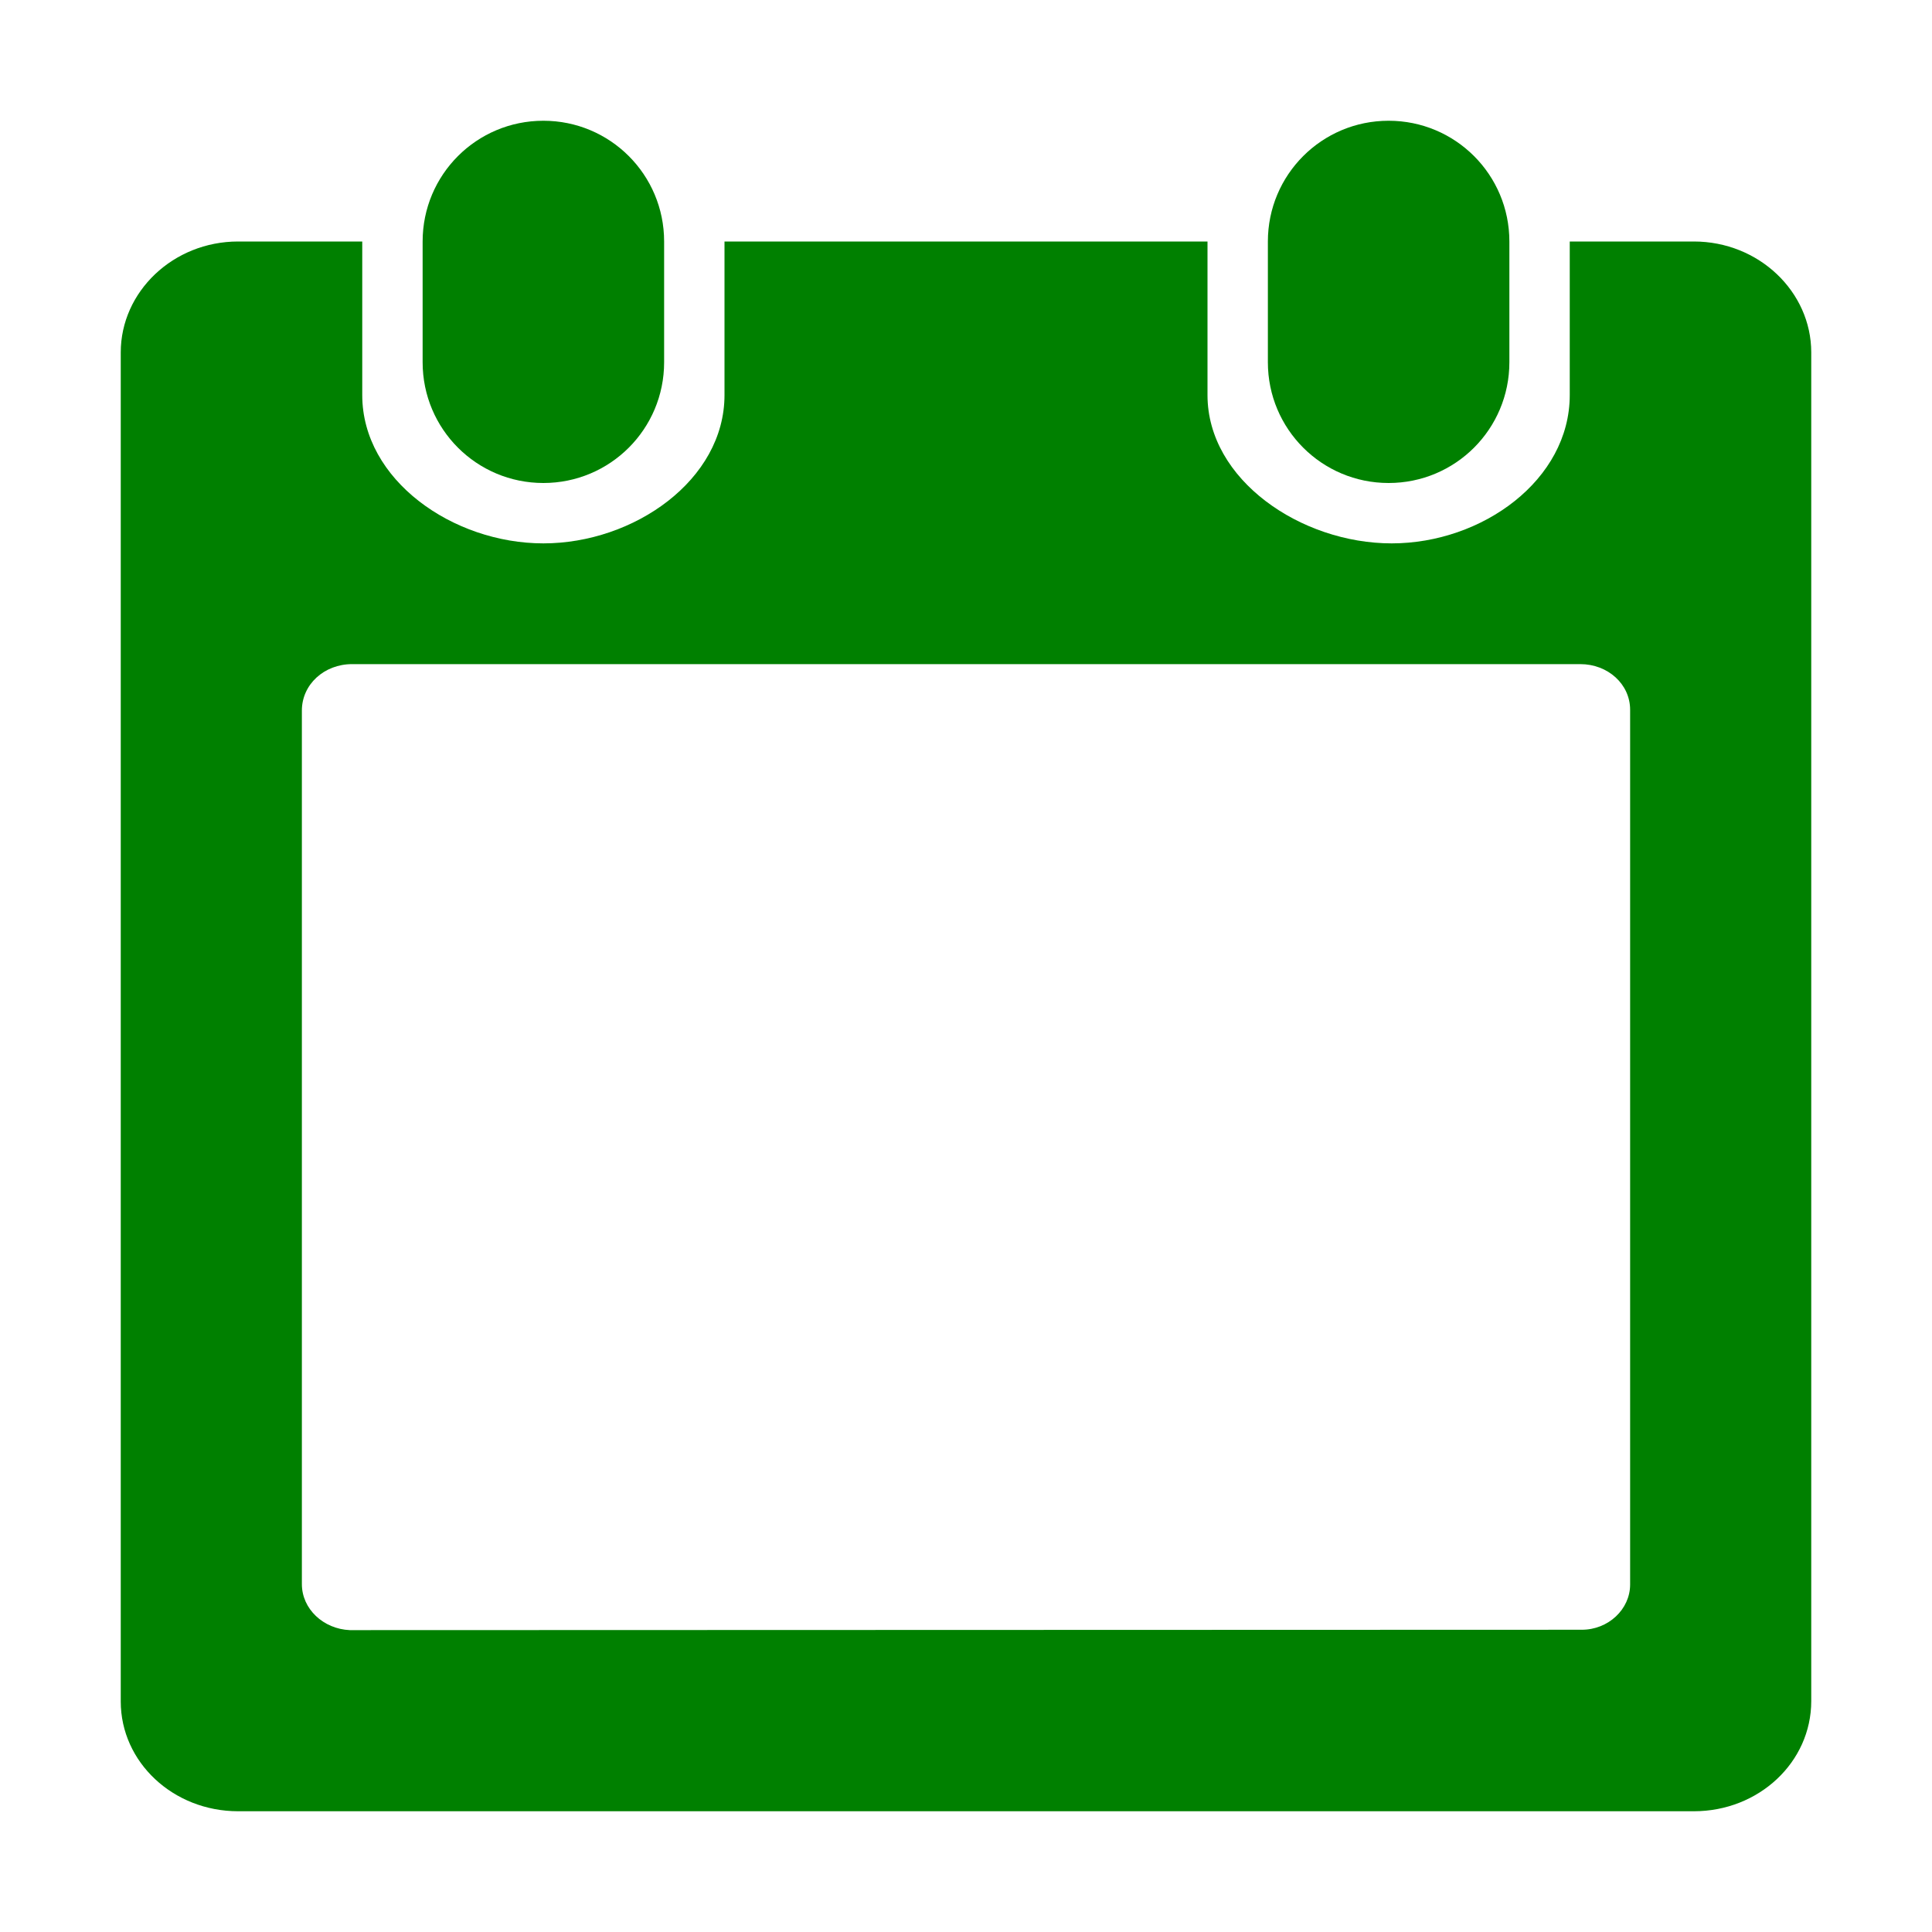
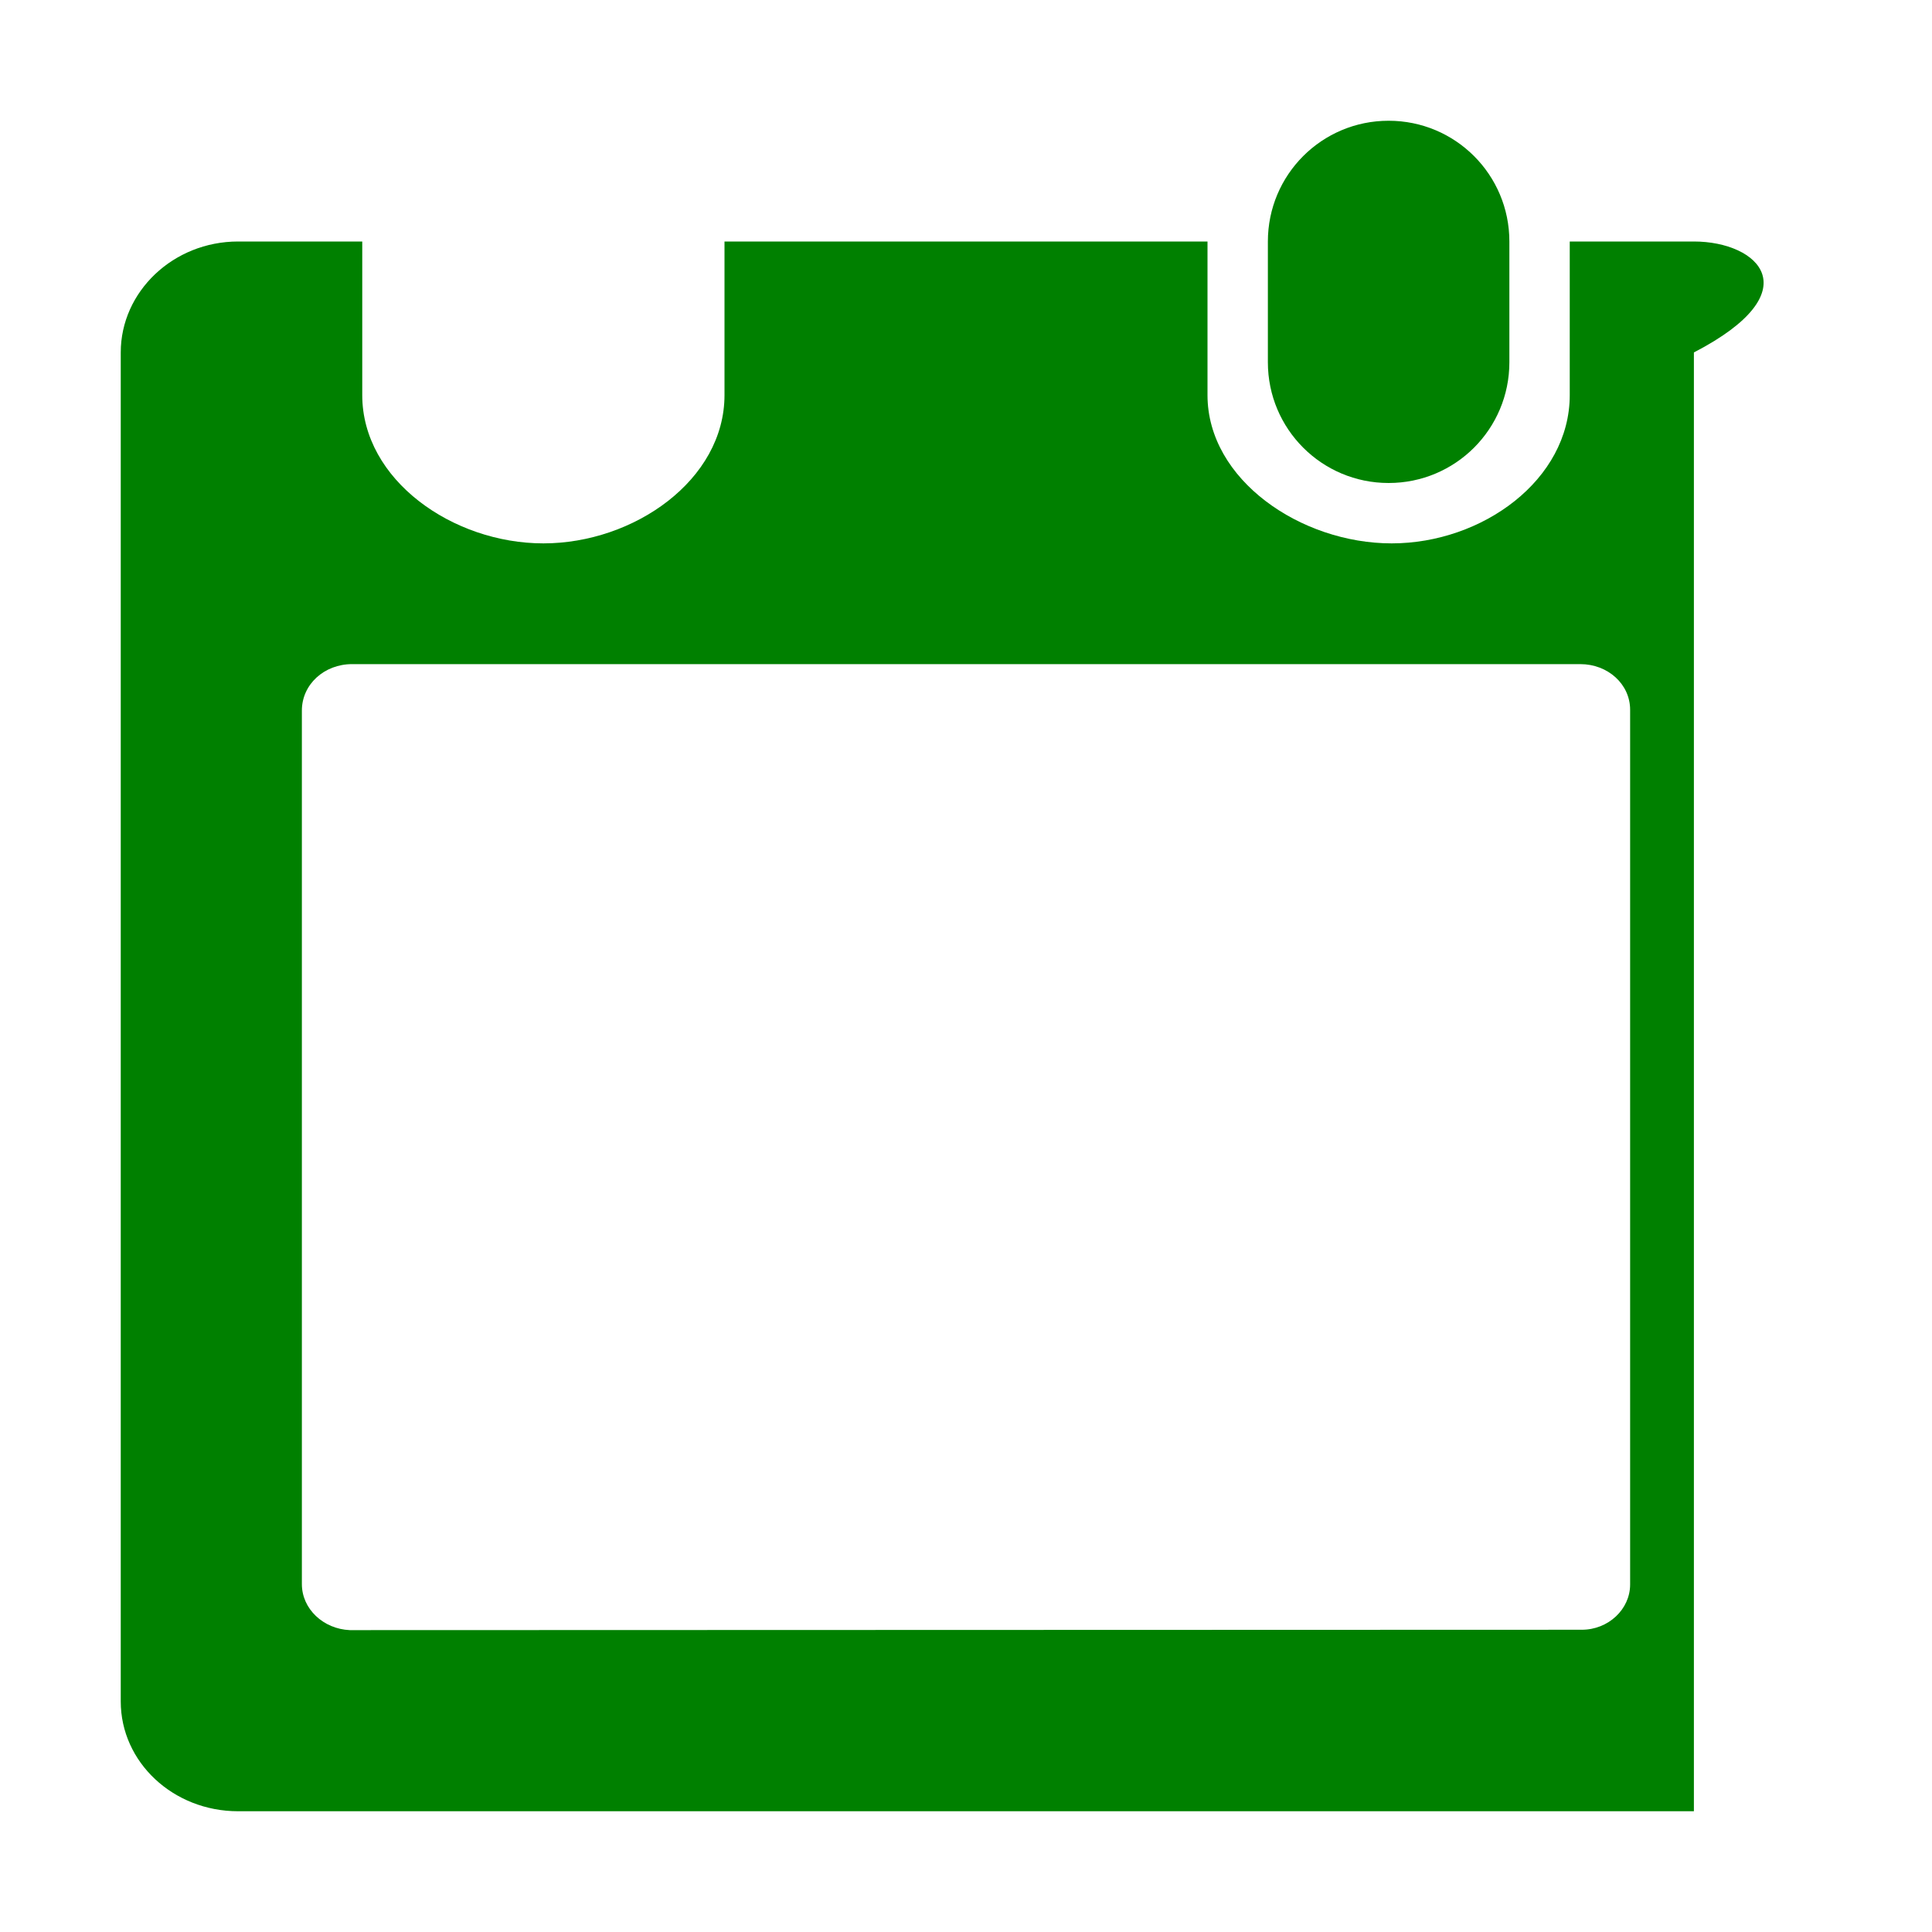
<svg xmlns="http://www.w3.org/2000/svg" height="512px" id="Layer_1" style="enable-background:new 0 0 512 512;" version="1.1" viewBox="0 0 512 512" width="512px" xml:space="preserve">
-   <path d="M448.9,64H416v40.7c0,22.5-23.2,39.3-47.2,39.3S320,127.2,320,104.7V64H192v40.7c0,22.5-24,39.3-48,39.3s-48-16.8-48-39.3  V64H63.1C45.9,64,32,77.3,32,93.4v357.5C32,467,45.9,480,63.1,480h385.8c17.2,0,31.1-13,31.1-29.2V93.4C480,77.3,466.1,64,448.9,64z   M432,419.9c0,6.6-5.8,12-12.8,12L92.7,432c-7-0.3-12.7-5.6-12.7-12.2V188.3c0-6.9,5.9-12.3,13.3-12.3h325.5  c7.3,0,13.2,5.3,13.2,12.1V419.9z" fill="#008000" opacity="1" original-fill="#000000" />
-   <path d="M176,96c0,17.7-14.3,32-32,32l0,0c-17.7,0-32-14.3-32-32V64c0-17.7,14.3-32,32-32l0,0c17.7,0,32,14.3,32,32V96z" fill="#008000" opacity="1" original-fill="#000000" />
+   <path d="M448.9,64H416v40.7c0,22.5-23.2,39.3-47.2,39.3S320,127.2,320,104.7V64H192v40.7c0,22.5-24,39.3-48,39.3s-48-16.8-48-39.3  V64H63.1C45.9,64,32,77.3,32,93.4v357.5C32,467,45.9,480,63.1,480h385.8V93.4C480,77.3,466.1,64,448.9,64z   M432,419.9c0,6.6-5.8,12-12.8,12L92.7,432c-7-0.3-12.7-5.6-12.7-12.2V188.3c0-6.9,5.9-12.3,13.3-12.3h325.5  c7.3,0,13.2,5.3,13.2,12.1V419.9z" fill="#008000" opacity="1" original-fill="#000000" />
  <path d="M400,96c0,17.7-14.3,32-32,32l0,0c-17.7,0-32-14.3-32-32V64c0-17.7,14.3-32,32-32l0,0c17.7,0,32,14.3,32,32V96z" fill="#008000" opacity="1" original-fill="#000000" />
</svg>